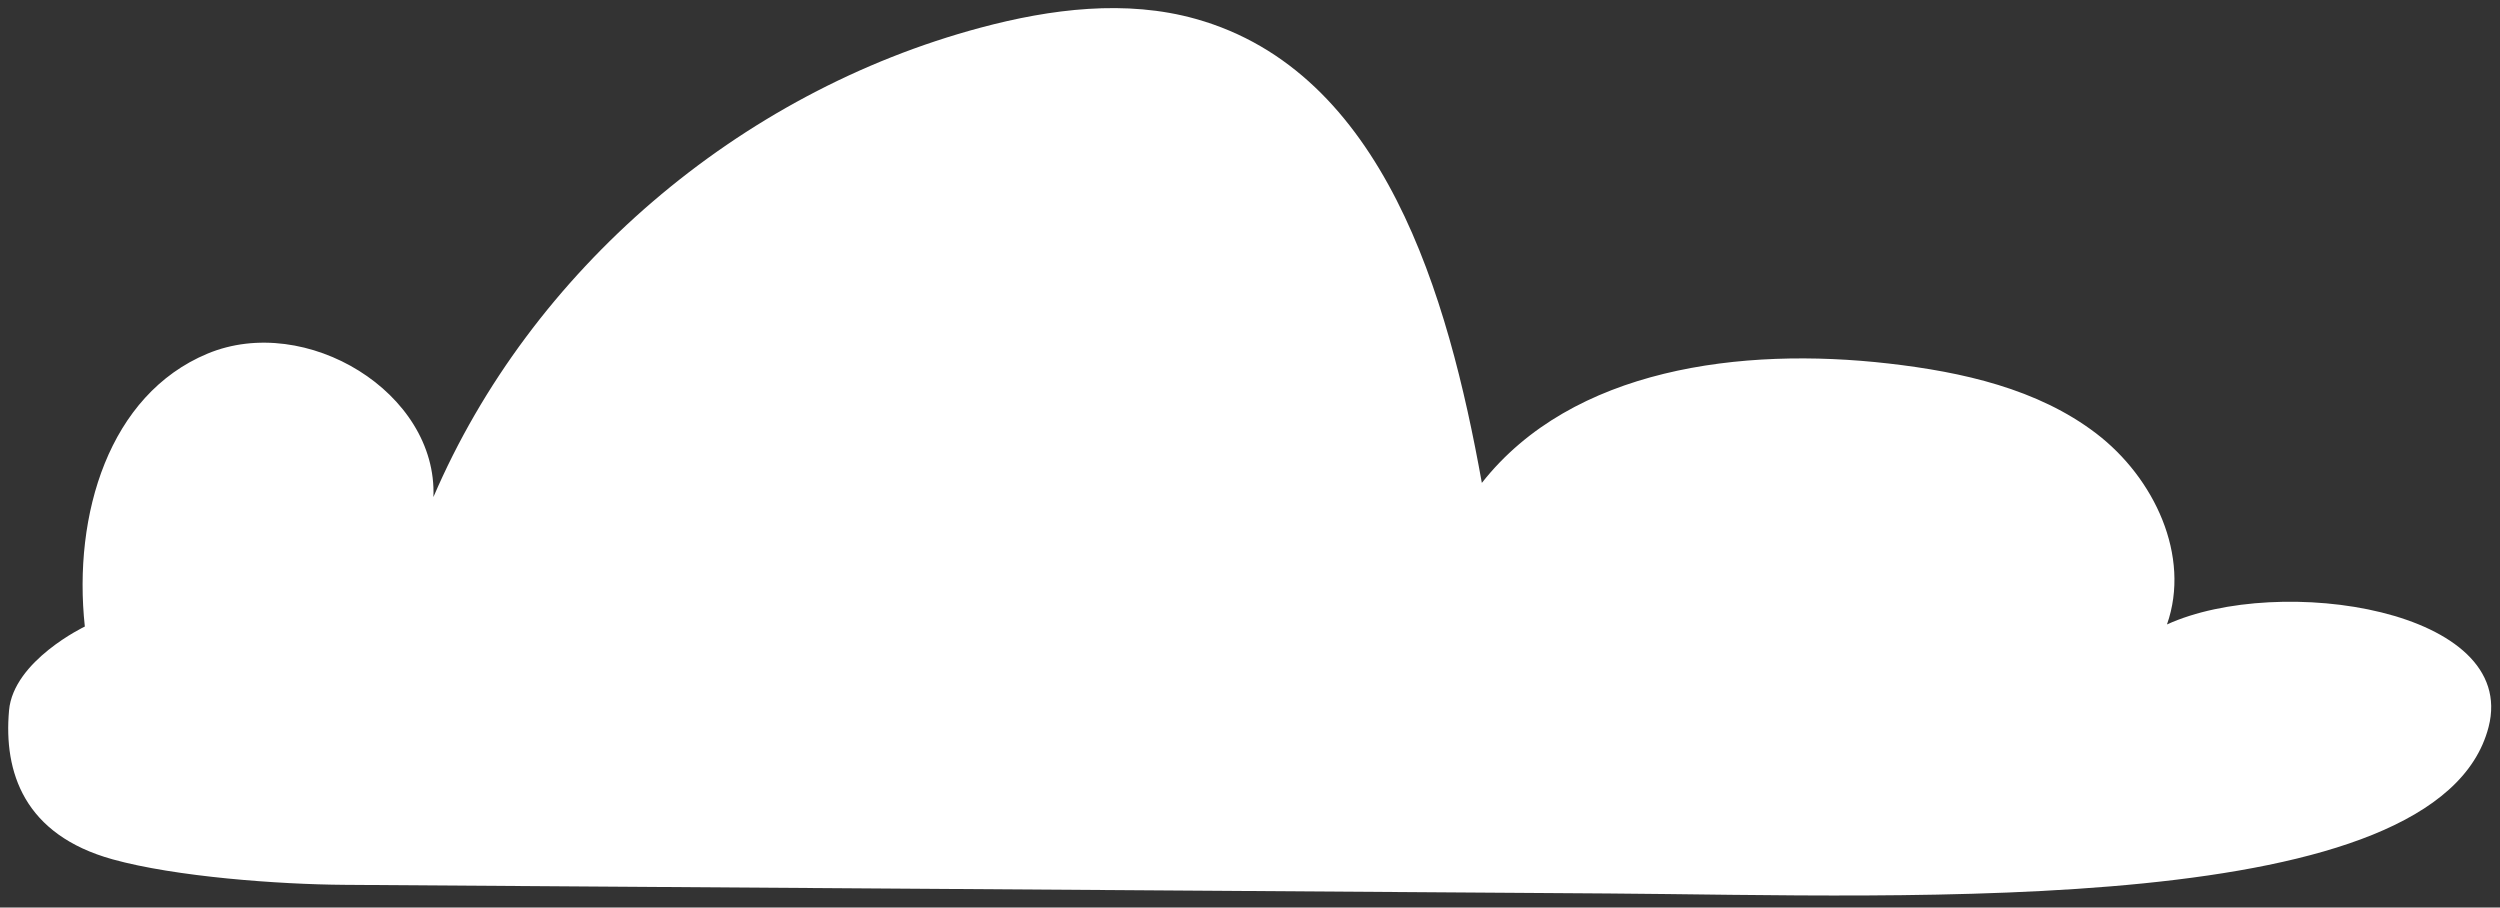
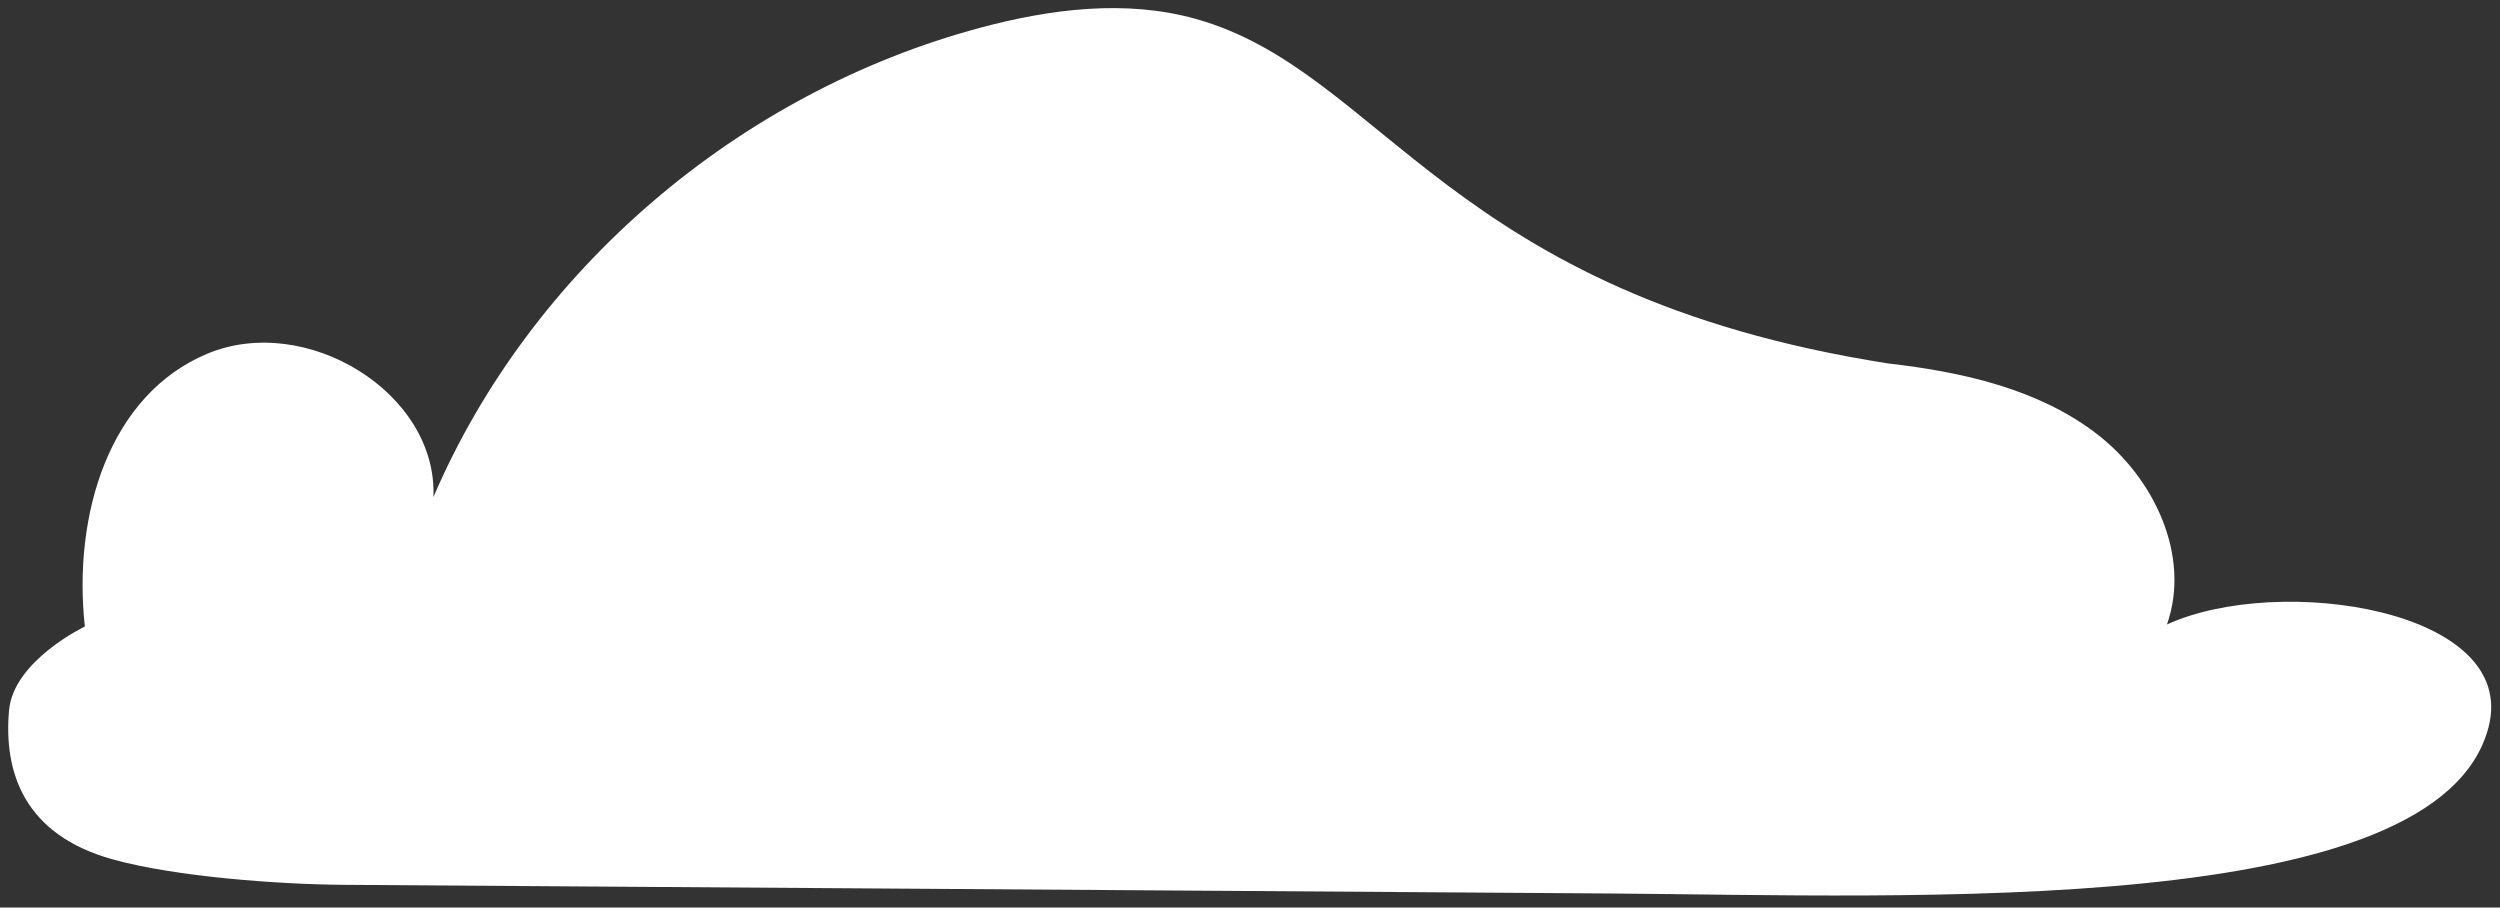
<svg xmlns="http://www.w3.org/2000/svg" width="146" height="53" viewBox="0 0 146 53" fill="none">
  <rect x="0" y="0" width="146" height="53" fill="#333333" stroke="none" />
-   <path d="M0.528 41.489C0.207 45.09 1.402 48.748 6.575 50.185C10.251 51.206 16.28 51.648 20.102 51.674C44.713 51.842 69.326 52.01 93.936 52.179C111.665 52.3 142.43 53.719 145.333 42.459C147.103 35.587 133.12 33.472 126.551 36.468C127.955 32.474 125.817 27.905 122.409 25.306C119.001 22.707 114.596 21.723 110.303 21.23C101.702 20.241 91.816 21.492 86.54 28.202C84.567 17.22 80.803 4.183 69.836 1.105C65.757 -0.04 61.371 0.518 57.278 1.612C43.122 5.394 30.985 15.806 25.311 29.029C25.562 22.927 17.864 18.255 12.117 20.653C6.368 23.048 4.25 30.05 4.954 36.59C4.954 36.59 0.787 38.577 0.528 41.486V41.489Z" fill="white" />
+   <path d="M0.528 41.489C0.207 45.09 1.402 48.748 6.575 50.185C10.251 51.206 16.28 51.648 20.102 51.674C44.713 51.842 69.326 52.01 93.936 52.179C111.665 52.3 142.43 53.719 145.333 42.459C147.103 35.587 133.12 33.472 126.551 36.468C127.955 32.474 125.817 27.905 122.409 25.306C119.001 22.707 114.596 21.723 110.303 21.23C84.567 17.22 80.803 4.183 69.836 1.105C65.757 -0.04 61.371 0.518 57.278 1.612C43.122 5.394 30.985 15.806 25.311 29.029C25.562 22.927 17.864 18.255 12.117 20.653C6.368 23.048 4.25 30.05 4.954 36.59C4.954 36.59 0.787 38.577 0.528 41.486V41.489Z" fill="white" />
</svg>